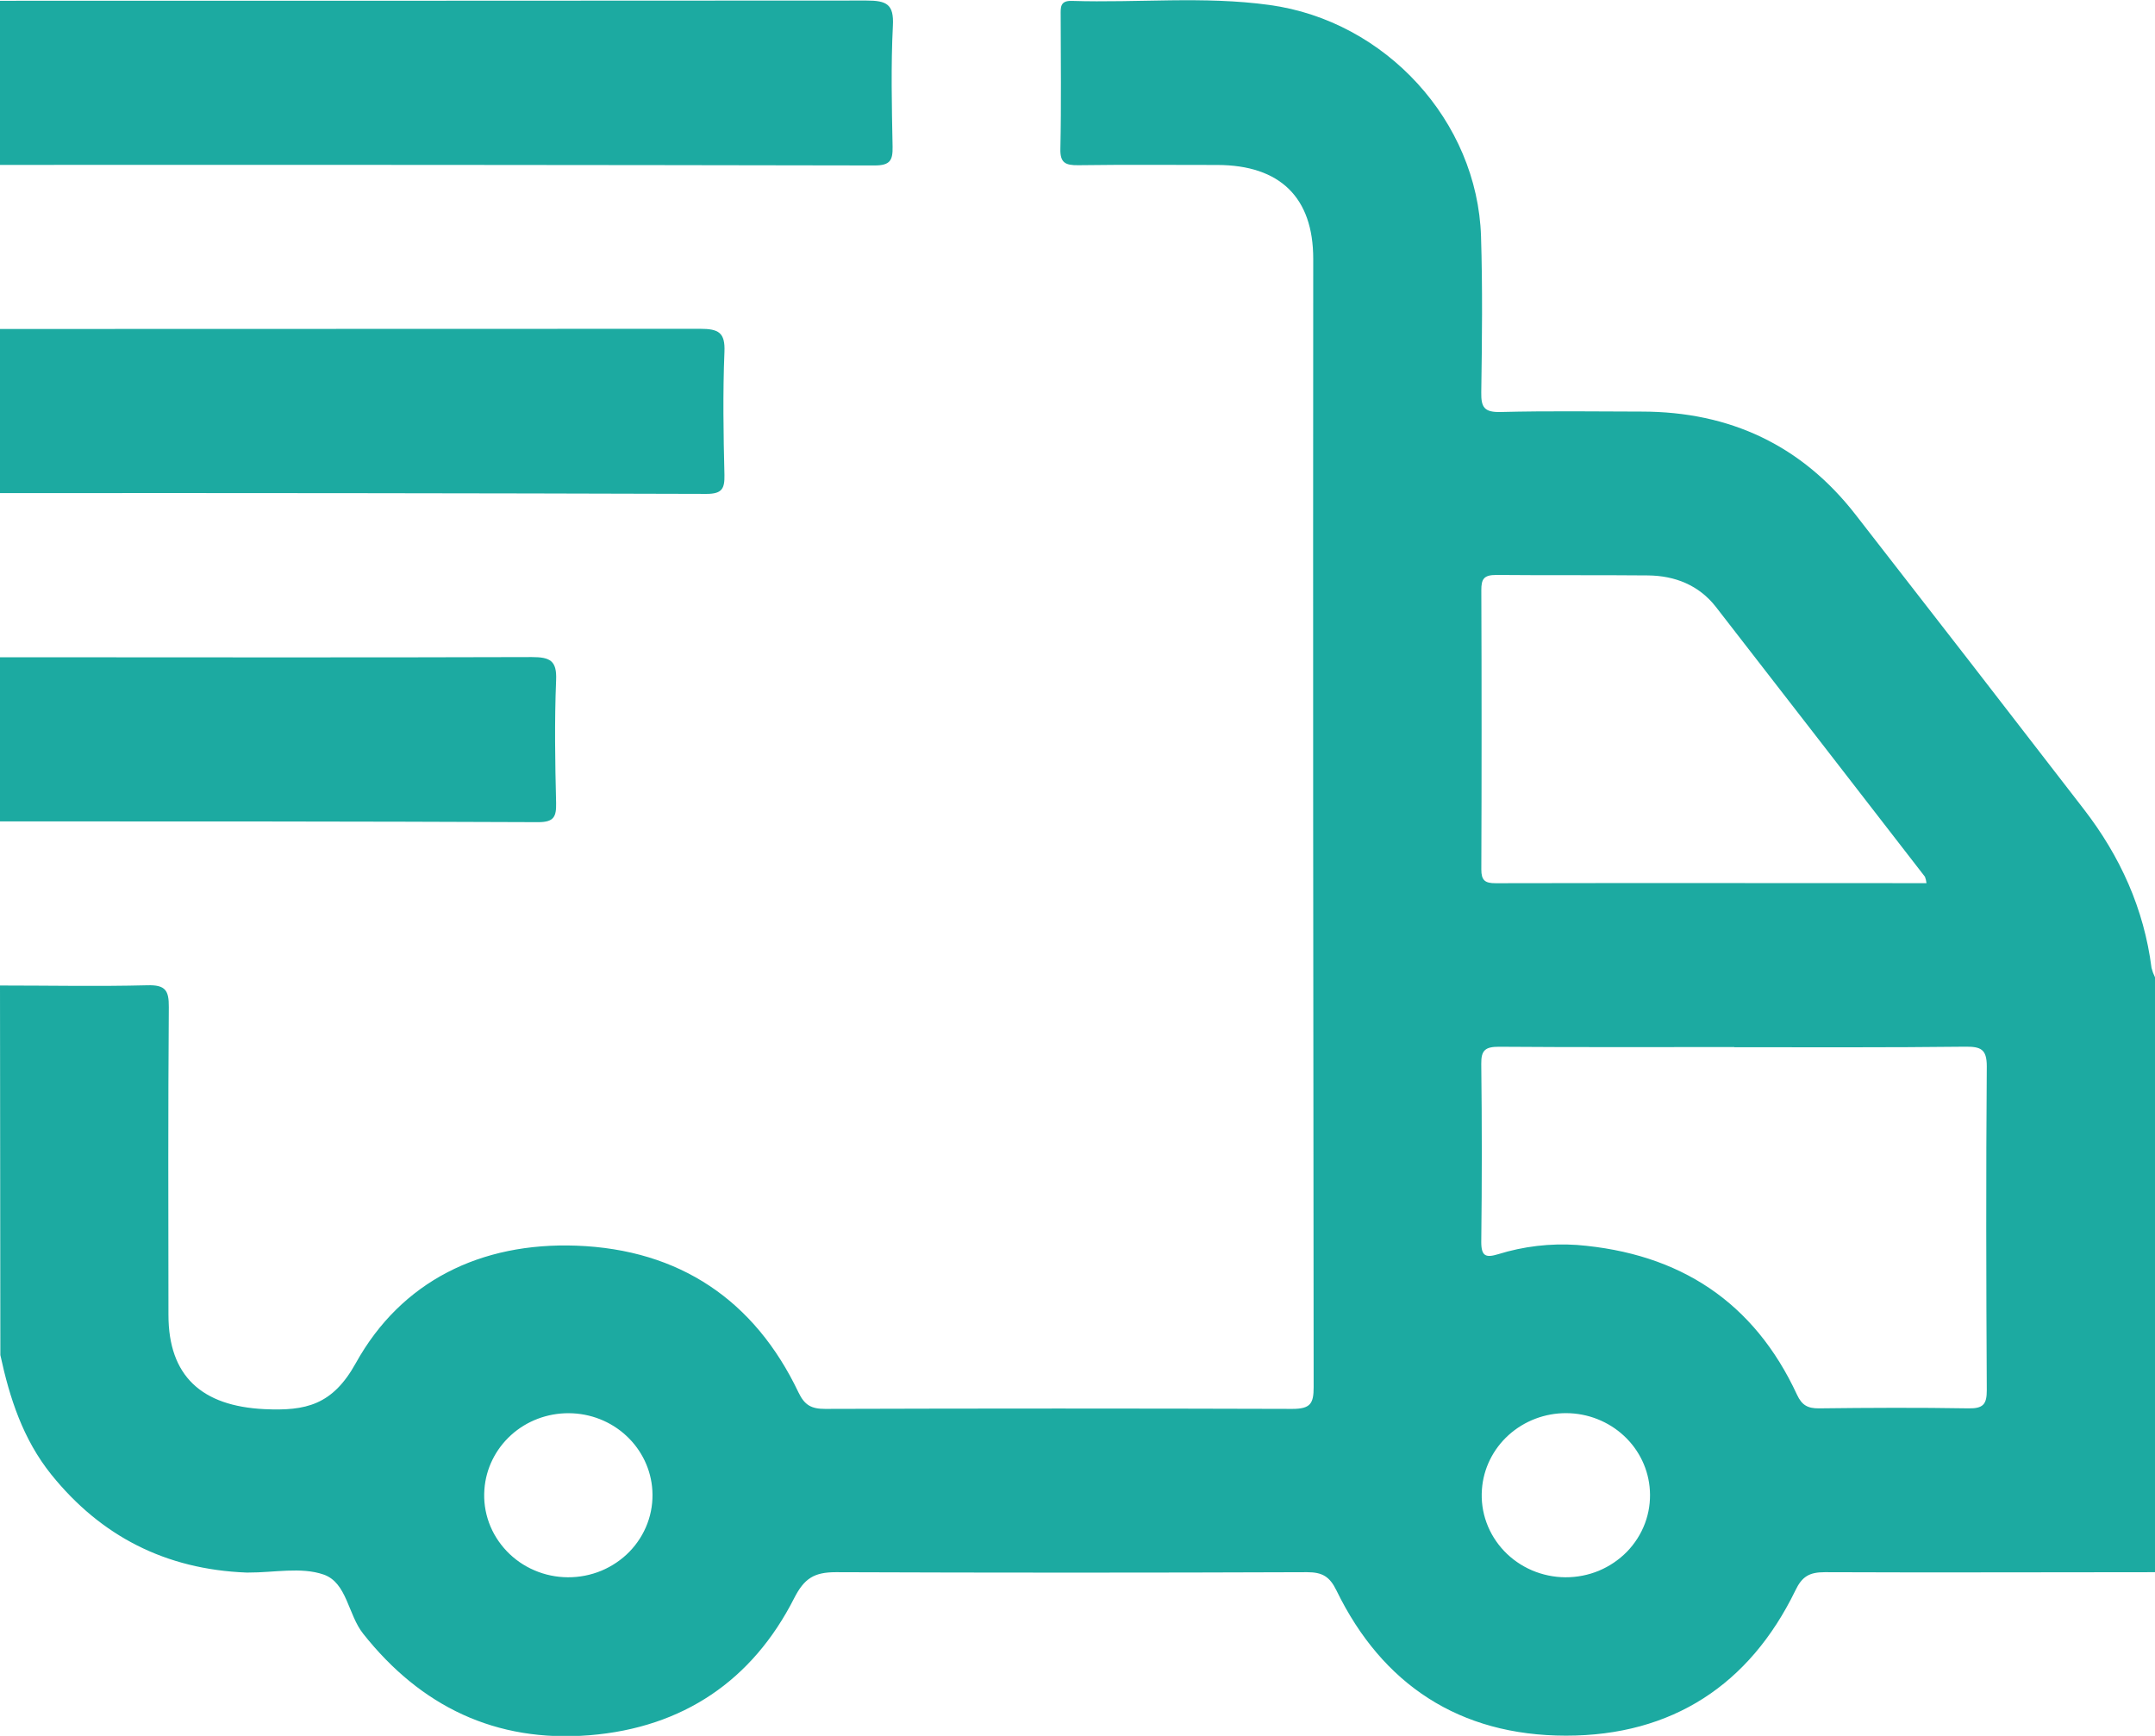
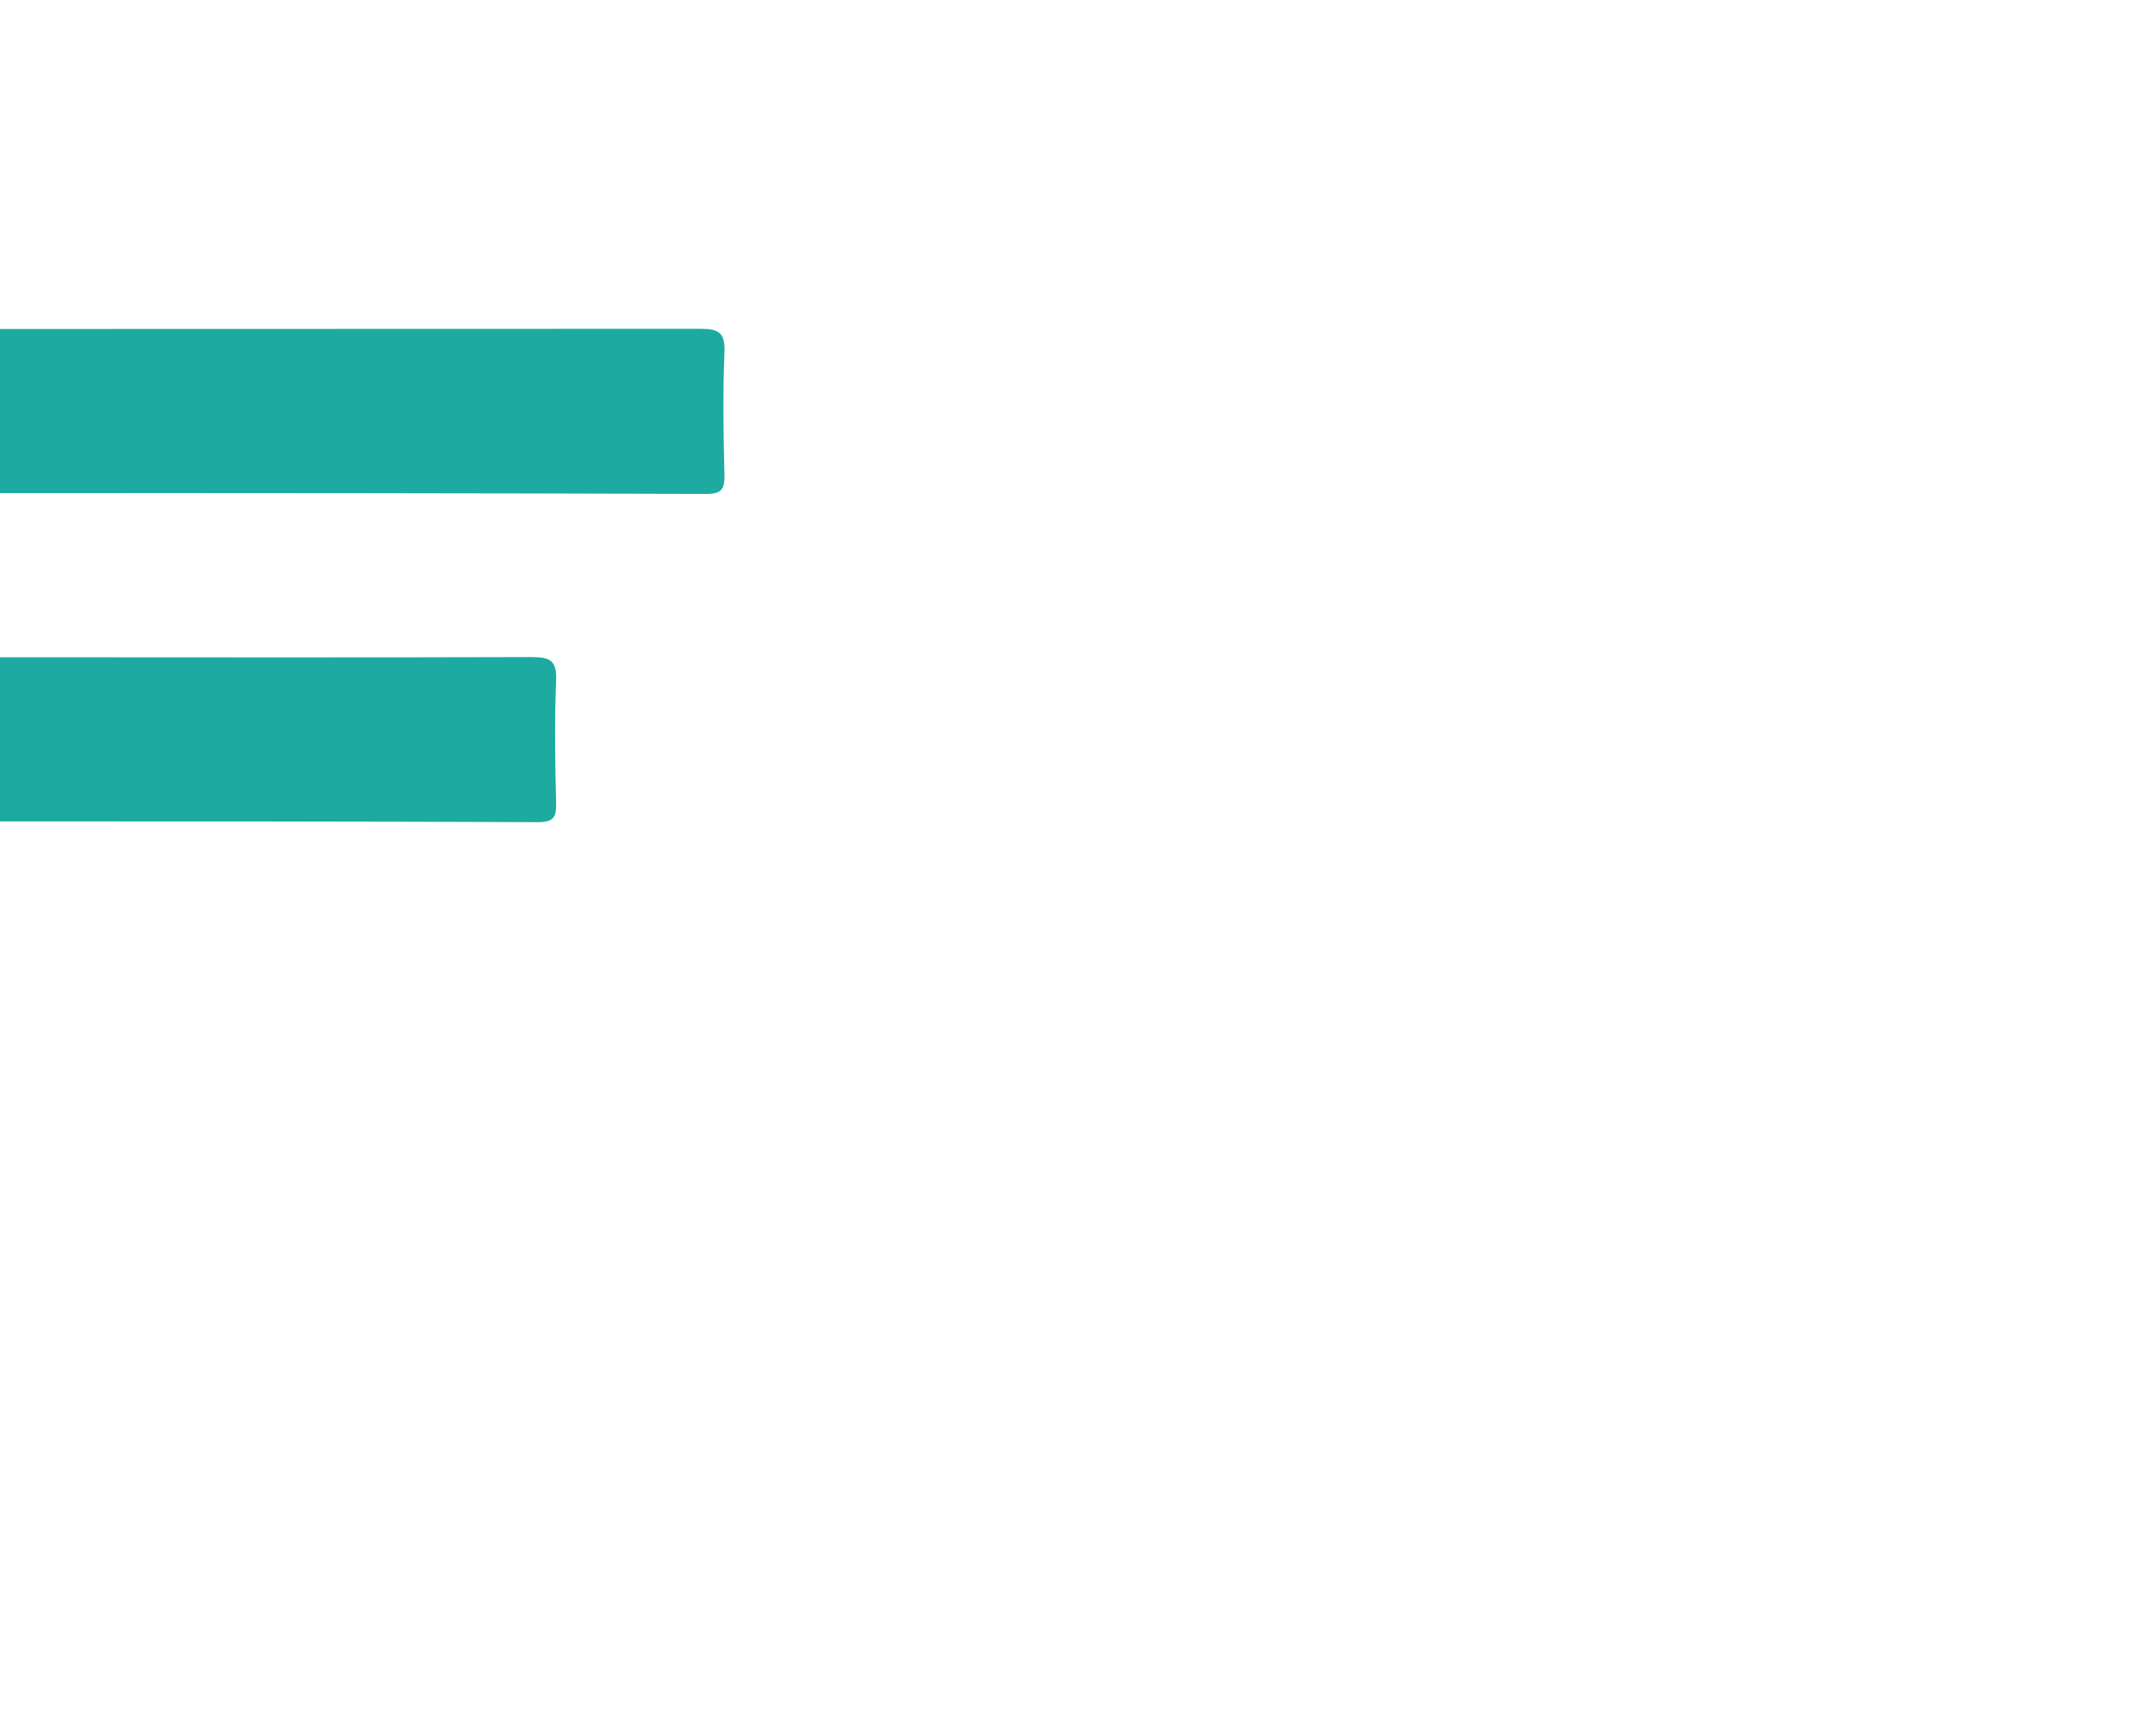
<svg xmlns="http://www.w3.org/2000/svg" width="36" height="29" viewBox="0 0 36 29" fill="none">
  <g clip-path="url(#clip0_28_7455)">
-     <path d="M0 16.464C0.821 16.464 1.641 16.481 2.461 16.46C2.767 16.451 2.822 16.55 2.82 16.824C2.807 18.538 2.812 20.251 2.814 21.965C2.814 22.988 3.368 23.49 4.416 23.541C5.11 23.574 5.555 23.473 5.944 22.772C6.704 21.402 8.033 20.753 9.627 20.81C11.355 20.873 12.608 21.726 13.339 23.262C13.442 23.477 13.556 23.537 13.784 23.537C16.385 23.529 18.986 23.529 21.589 23.537C21.894 23.537 21.945 23.445 21.945 23.172C21.937 16.889 21.934 10.606 21.938 4.323C21.938 3.299 21.383 2.758 20.336 2.756C19.562 2.756 18.789 2.749 18.015 2.76C17.797 2.763 17.708 2.72 17.714 2.486C17.73 1.743 17.72 1.001 17.719 0.258C17.719 0.129 17.703 0.008 17.907 0.015C19.006 0.05 20.111 -0.068 21.206 0.083C23.148 0.348 24.681 2.026 24.741 3.95C24.768 4.818 24.758 5.687 24.745 6.555C24.741 6.803 24.794 6.89 25.069 6.883C25.853 6.863 26.639 6.874 27.423 6.876C28.905 6.876 30.102 7.445 30.998 8.598C32.27 10.232 33.541 11.871 34.809 13.516C35.42 14.306 35.816 15.183 35.942 16.17C35.956 16.224 35.975 16.276 36 16.327V26.265C34.161 26.265 32.322 26.273 30.483 26.265C30.223 26.265 30.102 26.339 29.991 26.573C29.227 28.143 27.935 28.997 26.159 28.996C24.383 28.995 23.091 28.142 22.327 26.572C22.213 26.338 22.091 26.265 21.835 26.265C19.21 26.275 16.586 26.275 13.964 26.265C13.598 26.265 13.435 26.37 13.267 26.699C12.571 28.07 11.414 28.862 9.847 28.989C8.279 29.115 7.027 28.505 6.067 27.293C5.812 26.973 5.797 26.439 5.405 26.304C5.029 26.174 4.572 26.273 4.15 26.271H4.115C2.769 26.218 1.688 25.665 0.858 24.635C0.384 24.046 0.161 23.356 0.006 22.638L0 16.464ZM28.973 17.492C27.662 17.492 26.351 17.497 25.04 17.487C24.813 17.487 24.742 17.545 24.745 17.772C24.757 18.765 24.757 19.757 24.745 20.75C24.745 20.99 24.824 21.014 25.026 20.953C25.451 20.821 25.898 20.768 26.343 20.798C28.067 20.935 29.305 21.757 30.02 23.301C30.101 23.475 30.198 23.53 30.388 23.528C31.219 23.518 32.05 23.514 32.881 23.528C33.131 23.533 33.191 23.459 33.19 23.222C33.18 21.419 33.176 19.616 33.19 17.813C33.19 17.525 33.088 17.484 32.83 17.486C31.549 17.501 30.26 17.495 28.973 17.495V17.492ZM32.182 14.75C32.178 14.715 32.17 14.68 32.157 14.647C30.993 13.142 29.828 11.639 28.663 10.137C28.382 9.778 27.984 9.617 27.528 9.613C26.684 9.605 25.84 9.613 24.997 9.605C24.786 9.605 24.745 9.674 24.746 9.863C24.752 11.417 24.752 12.97 24.746 14.524C24.746 14.706 24.805 14.756 24.986 14.755C27.376 14.75 29.766 14.754 32.182 14.754V14.75ZM10.898 24.901C10.878 24.553 10.722 24.226 10.463 23.986C10.204 23.745 9.861 23.611 9.503 23.609C9.145 23.607 8.8 23.737 8.538 23.974C8.276 24.212 8.116 24.537 8.092 24.885C8.078 25.072 8.104 25.259 8.168 25.436C8.232 25.613 8.333 25.774 8.464 25.912C8.594 26.049 8.752 26.159 8.928 26.234C9.104 26.31 9.294 26.349 9.486 26.35C9.678 26.351 9.868 26.314 10.045 26.241C10.222 26.167 10.382 26.059 10.514 25.924C10.646 25.788 10.749 25.627 10.815 25.451C10.881 25.276 10.909 25.088 10.898 24.901ZM27.562 24.901C27.542 24.553 27.387 24.226 27.128 23.986C26.868 23.745 26.525 23.61 26.167 23.608C25.81 23.606 25.465 23.737 25.202 23.974C24.94 24.211 24.78 24.536 24.756 24.884C24.742 25.071 24.768 25.259 24.832 25.435C24.896 25.612 24.997 25.774 25.127 25.911C25.258 26.049 25.416 26.158 25.592 26.234C25.768 26.309 25.958 26.349 26.15 26.35C26.342 26.351 26.532 26.314 26.709 26.241C26.886 26.167 27.045 26.059 27.178 25.924C27.31 25.788 27.413 25.627 27.479 25.451C27.545 25.276 27.573 25.088 27.562 24.901Z" fill="#1CAAA1" />
-     <path d="M0 0.013C4.824 0.013 9.648 0.012 14.472 0.009C14.813 0.009 14.935 0.07 14.916 0.43C14.882 1.101 14.898 1.777 14.911 2.45C14.915 2.674 14.874 2.764 14.612 2.764C9.741 2.755 4.871 2.752 0 2.755V0.013Z" fill="#1CAAA1" />
    <path d="M0 5.496C3.898 5.496 7.796 5.495 11.694 5.493C12.004 5.493 12.116 5.554 12.102 5.879C12.074 6.564 12.085 7.25 12.102 7.935C12.106 8.159 12.066 8.251 11.803 8.251C7.868 8.239 3.933 8.235 0 8.238V5.496Z" fill="#1CAAA1" />
    <path d="M0 10.98C2.961 10.98 5.922 10.987 8.883 10.977C9.193 10.977 9.304 11.039 9.29 11.363C9.262 12.049 9.273 12.734 9.29 13.419C9.294 13.643 9.254 13.735 8.992 13.735C5.992 13.722 2.996 13.722 0 13.722V10.98Z" fill="#1CAAA1" />
  </g>
  <defs>
    <clipPath id="clip0_28_7455">
      <rect width="36" height="29" fill="white" />
    </clipPath>
  </defs>
</svg>